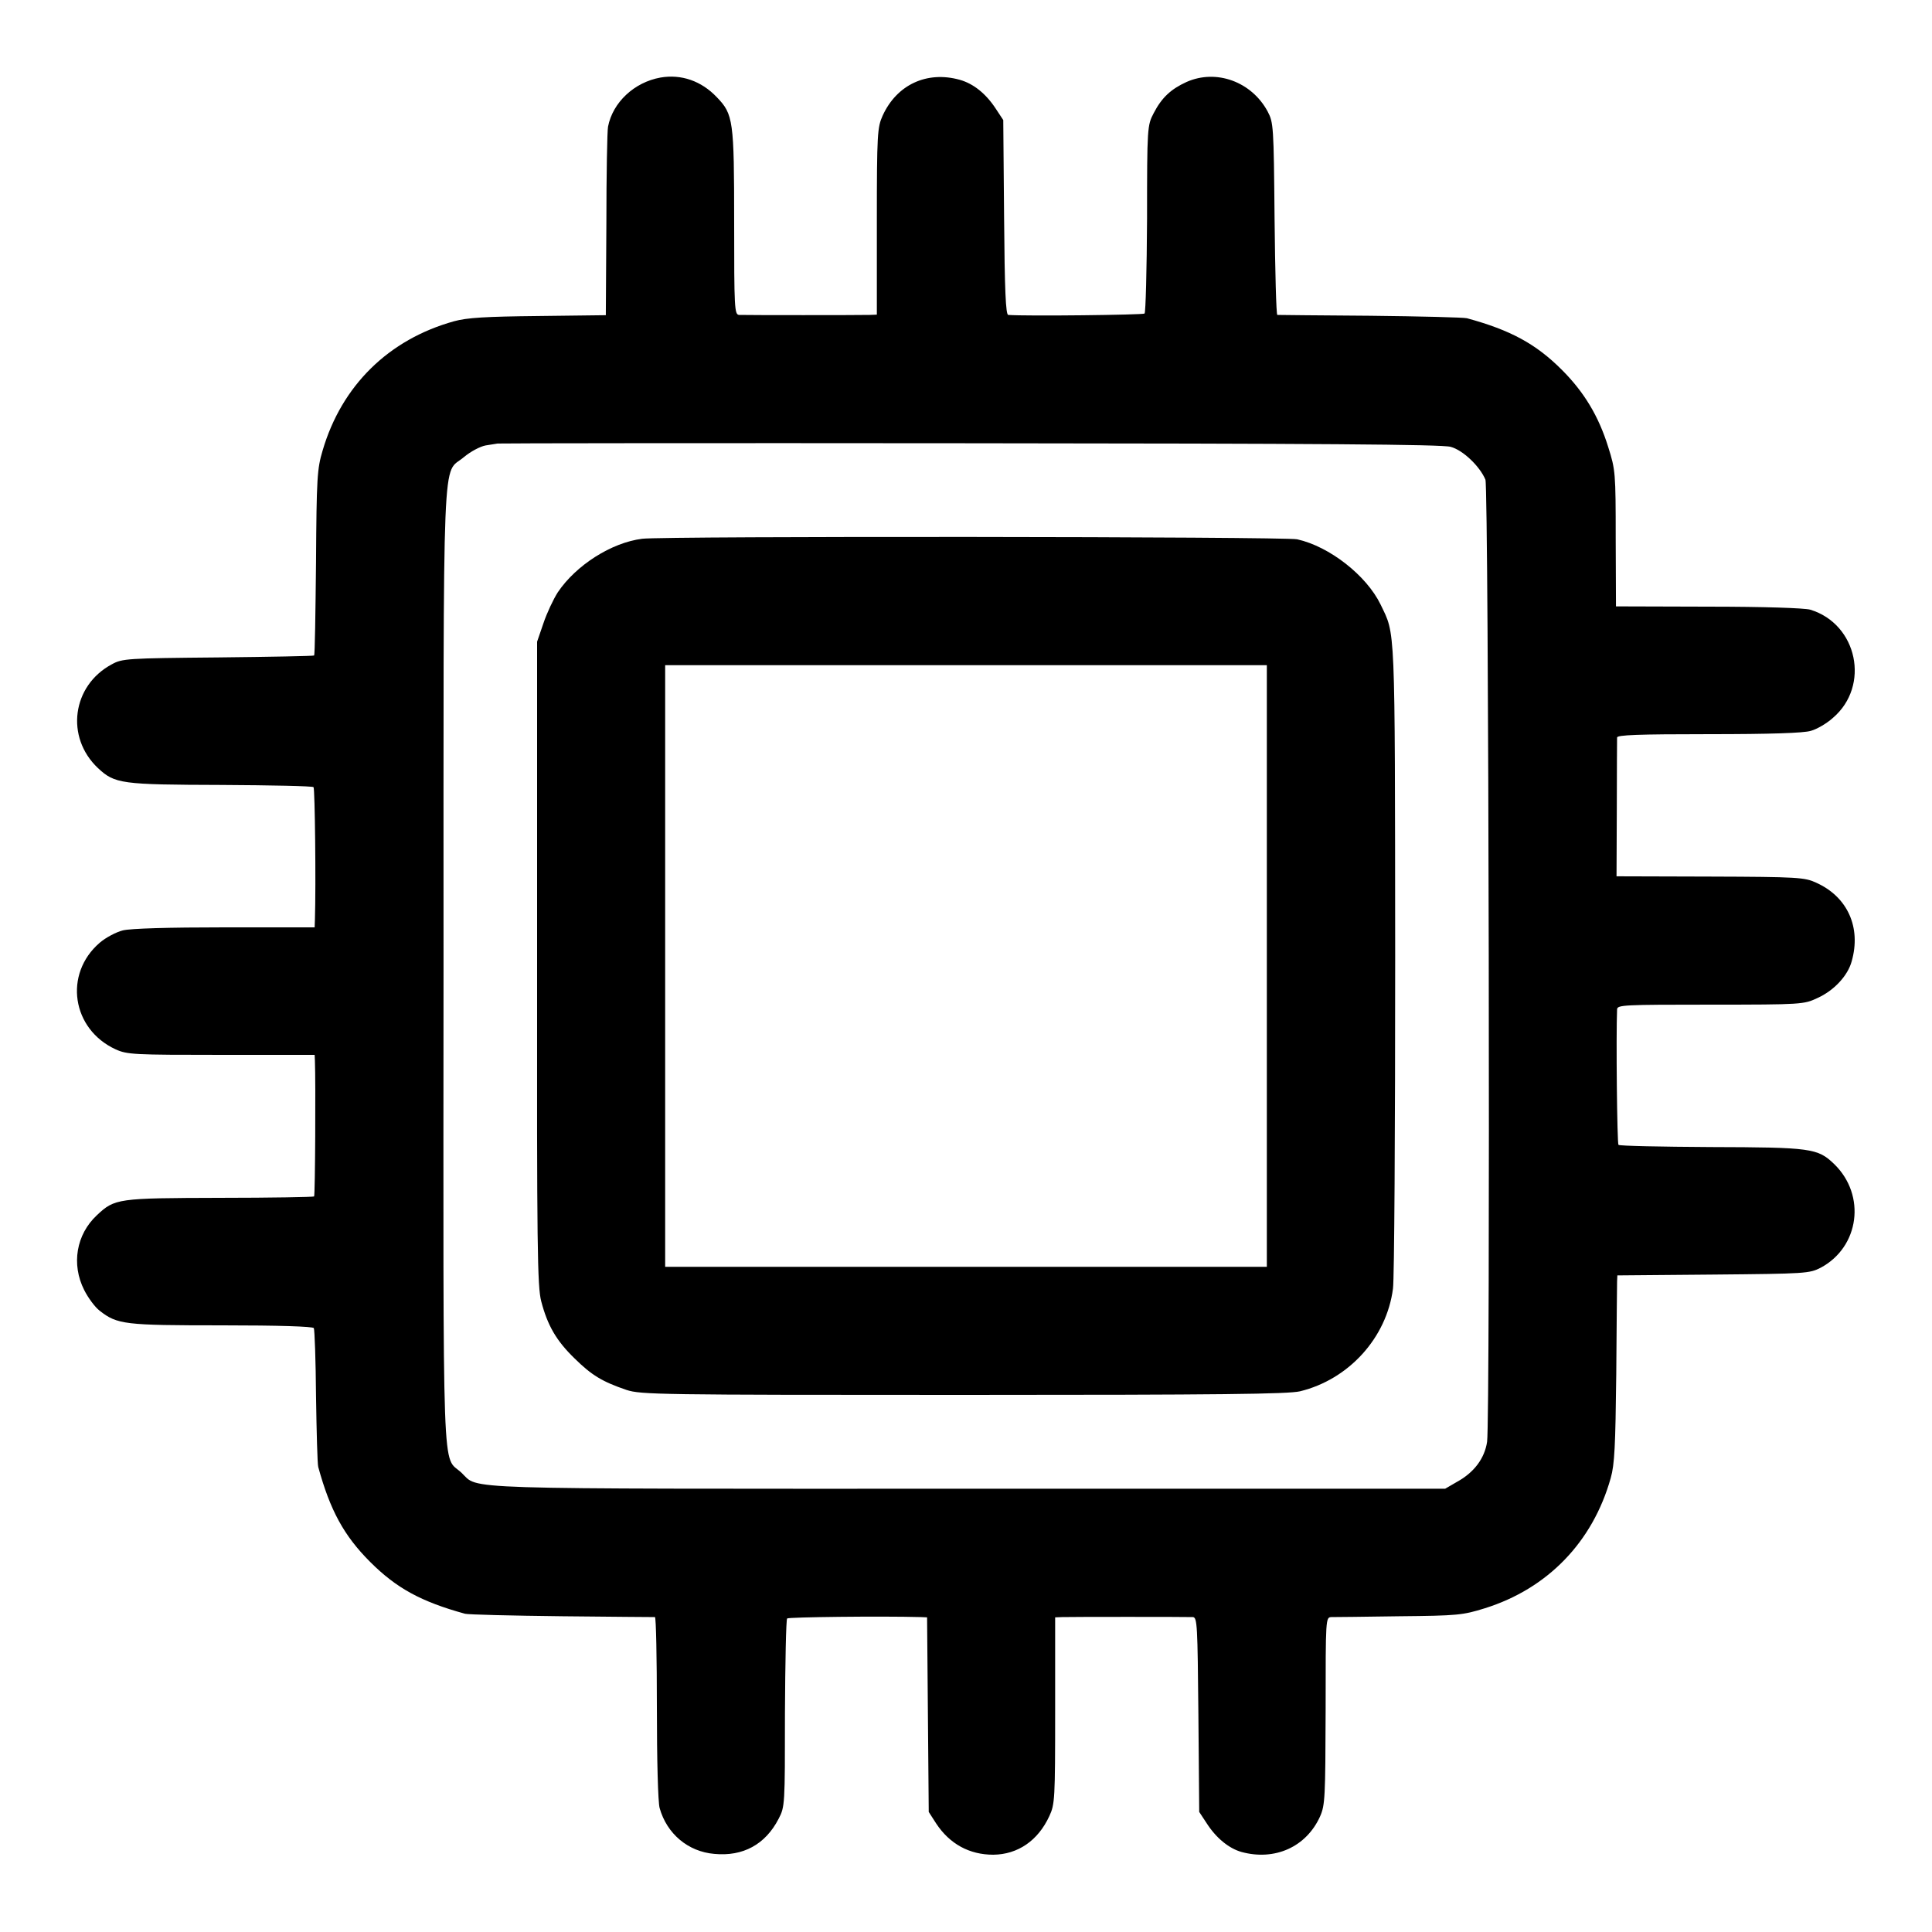
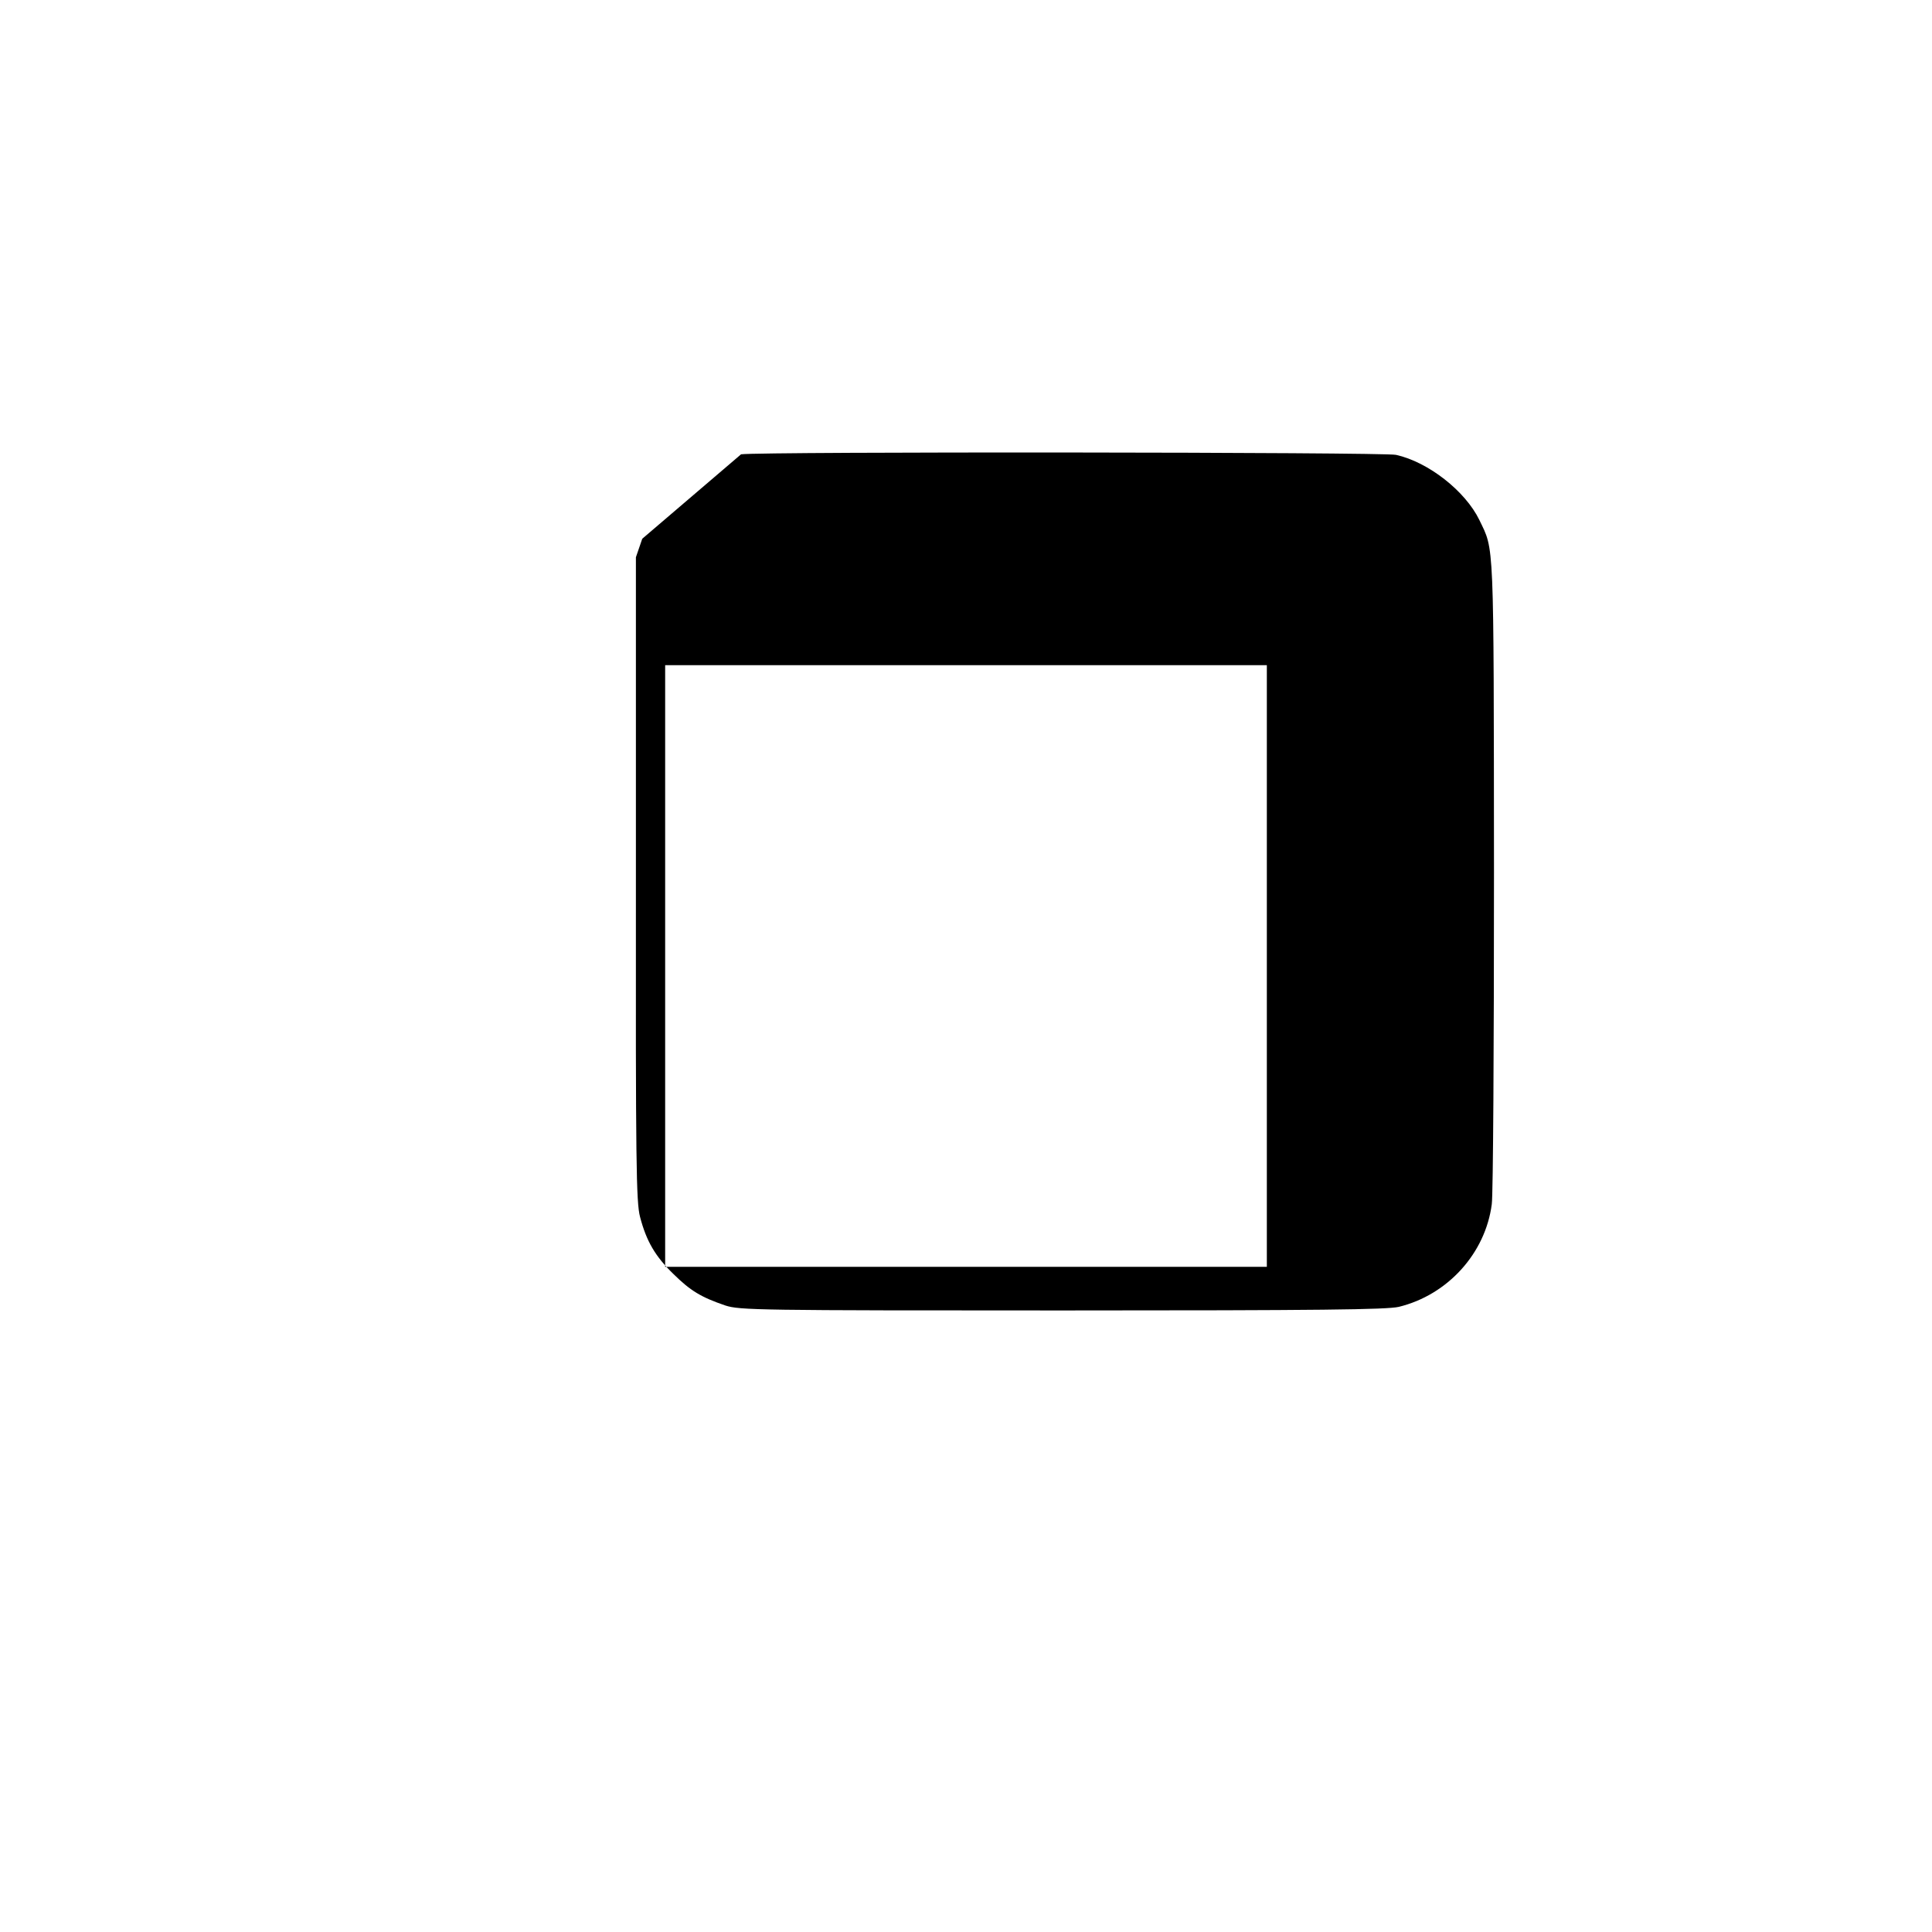
<svg xmlns="http://www.w3.org/2000/svg" version="1.0" width="700pt" height="700pt" viewBox="0 0 700 700" preserveAspectRatio="xMidYMid meet">
  <g transform="translate(0,700) scale(0.1,-0.1)" fill="#000000" stroke="none">
-     <path d="M2393 6719 c-95 -17 -173 -90 -190 -178 -3 -14 -6 -174 -6 -354 l-2 -329 -245 -3 c-191 -2 -258 -6 -305 -19 -237 -66 -407 -233 -476 -468 -20 -67 -22 -98 -24 -406 -2 -183 -4 -335 -7 -337 -2 -2 -159 -5 -348 -7 -331 -3 -347 -4 -385 -25 -144 -77 -169 -264 -50 -376 61 -57 84 -60 447 -61 179 -1 330 -4 334 -8 5 -6 9 -351 5 -480 l-1 -28 -326 0 c-204 0 -341 -4 -369 -11 -24 -6 -62 -26 -84 -45 -131 -113 -101 -313 58 -386 42 -19 65 -20 383 -20 l338 0 1 -22 c3 -74 1 -487 -3 -491 -2 -2 -156 -5 -341 -5 -371 -1 -381 -2 -446 -63 -75 -70 -93 -178 -46 -271 14 -28 39 -62 56 -75 64 -50 90 -53 442 -53 208 0 330 -4 334 -10 3 -6 7 -117 8 -247 2 -130 5 -245 8 -256 43 -157 93 -249 188 -344 95 -95 184 -144 344 -188 11 -3 169 -7 350 -9 182 -2 333 -3 338 -3 4 -1 7 -148 7 -328 0 -189 4 -343 10 -364 26 -93 103 -158 198 -166 104 -10 185 34 233 127 23 44 23 50 23 382 1 185 4 340 8 344 6 5 338 9 485 5 l22 -1 3 -353 3 -352 27 -42 c49 -74 120 -113 207 -113 89 1 162 51 203 140 20 43 21 61 21 382 l0 338 26 1 c29 1 446 1 473 0 16 -1 17 -30 20 -353 l3 -353 27 -41 c34 -53 80 -91 126 -104 121 -33 235 18 285 129 18 41 19 68 20 383 0 336 0 338 21 339 12 0 122 1 246 3 211 2 230 4 310 29 227 71 391 240 456 472 14 49 17 116 20 375 1 173 3 325 3 337 l1 22 348 3 c336 3 348 4 389 25 140 75 165 262 49 375 -60 58 -84 61 -448 62 -179 1 -330 4 -334 8 -5 6 -9 395 -5 491 1 16 24 17 339 17 332 0 338 1 387 24 60 27 110 81 124 133 35 123 -15 234 -129 285 -41 19 -65 21 -384 22 l-339 1 1 245 c0 135 1 251 1 258 1 9 74 12 332 12 223 0 344 4 370 12 22 6 58 27 80 47 136 116 89 340 -82 392 -20 6 -169 11 -369 11 l-335 1 -1 246 c0 238 -1 249 -27 331 -35 113 -88 200 -168 280 -94 94 -186 144 -344 187 -11 3 -168 7 -350 9 -181 1 -333 3 -337 3 -4 1 -8 157 -10 349 -3 336 -4 348 -25 388 -58 108 -186 155 -294 107 -57 -26 -90 -57 -119 -113 -23 -44 -24 -50 -24 -382 -1 -185 -5 -340 -9 -344 -5 -5 -428 -10 -494 -5 -9 1 -13 90 -15 354 l-3 352 -27 41 c-36 55 -81 91 -131 105 -119 33 -228 -18 -279 -130 -19 -42 -21 -65 -21 -383 l0 -338 -26 -1 c-33 -1 -450 -1 -473 0 -17 1 -18 24 -18 335 0 370 -3 392 -63 454 -56 59 -129 84 -204 71z m2863 -1338 c45 -12 106 -71 126 -119 12 -31 18 -3402 6 -3486 -9 -60 -47 -111 -109 -145 l-43 -25 -1731 0 c-1889 0 -1767 -4 -1833 58 -71 67 -66 -91 -65 1835 0 1943 -6 1776 74 1845 24 20 58 38 78 42 20 3 39 6 44 7 4 1 773 2 1710 1 1260 -1 1713 -4 1743 -13z" />
-     <path d="M2327 5048 c-112 -14 -240 -96 -306 -194 -16 -25 -40 -76 -52 -112 l-23 -67 0 -1165 c-1 -1031 1 -1172 15 -1225 23 -88 55 -143 121 -207 62 -61 100 -84 188 -114 52 -17 117 -18 1220 -18 938 0 1176 3 1220 13 177 43 314 194 337 372 5 35 8 577 8 1204 -1 1222 1 1162 -53 1275 -51 105 -185 210 -302 236 -44 10 -2295 12 -2373 2z m2263 -1548 l0 -1090 -1090 0 -1090 0 0 1090 0 1090 1090 0 1090 0 0 -1090z" />
+     <path d="M2327 5048 l-23 -67 0 -1165 c-1 -1031 1 -1172 15 -1225 23 -88 55 -143 121 -207 62 -61 100 -84 188 -114 52 -17 117 -18 1220 -18 938 0 1176 3 1220 13 177 43 314 194 337 372 5 35 8 577 8 1204 -1 1222 1 1162 -53 1275 -51 105 -185 210 -302 236 -44 10 -2295 12 -2373 2z m2263 -1548 l0 -1090 -1090 0 -1090 0 0 1090 0 1090 1090 0 1090 0 0 -1090z" />
  </g>
</svg>